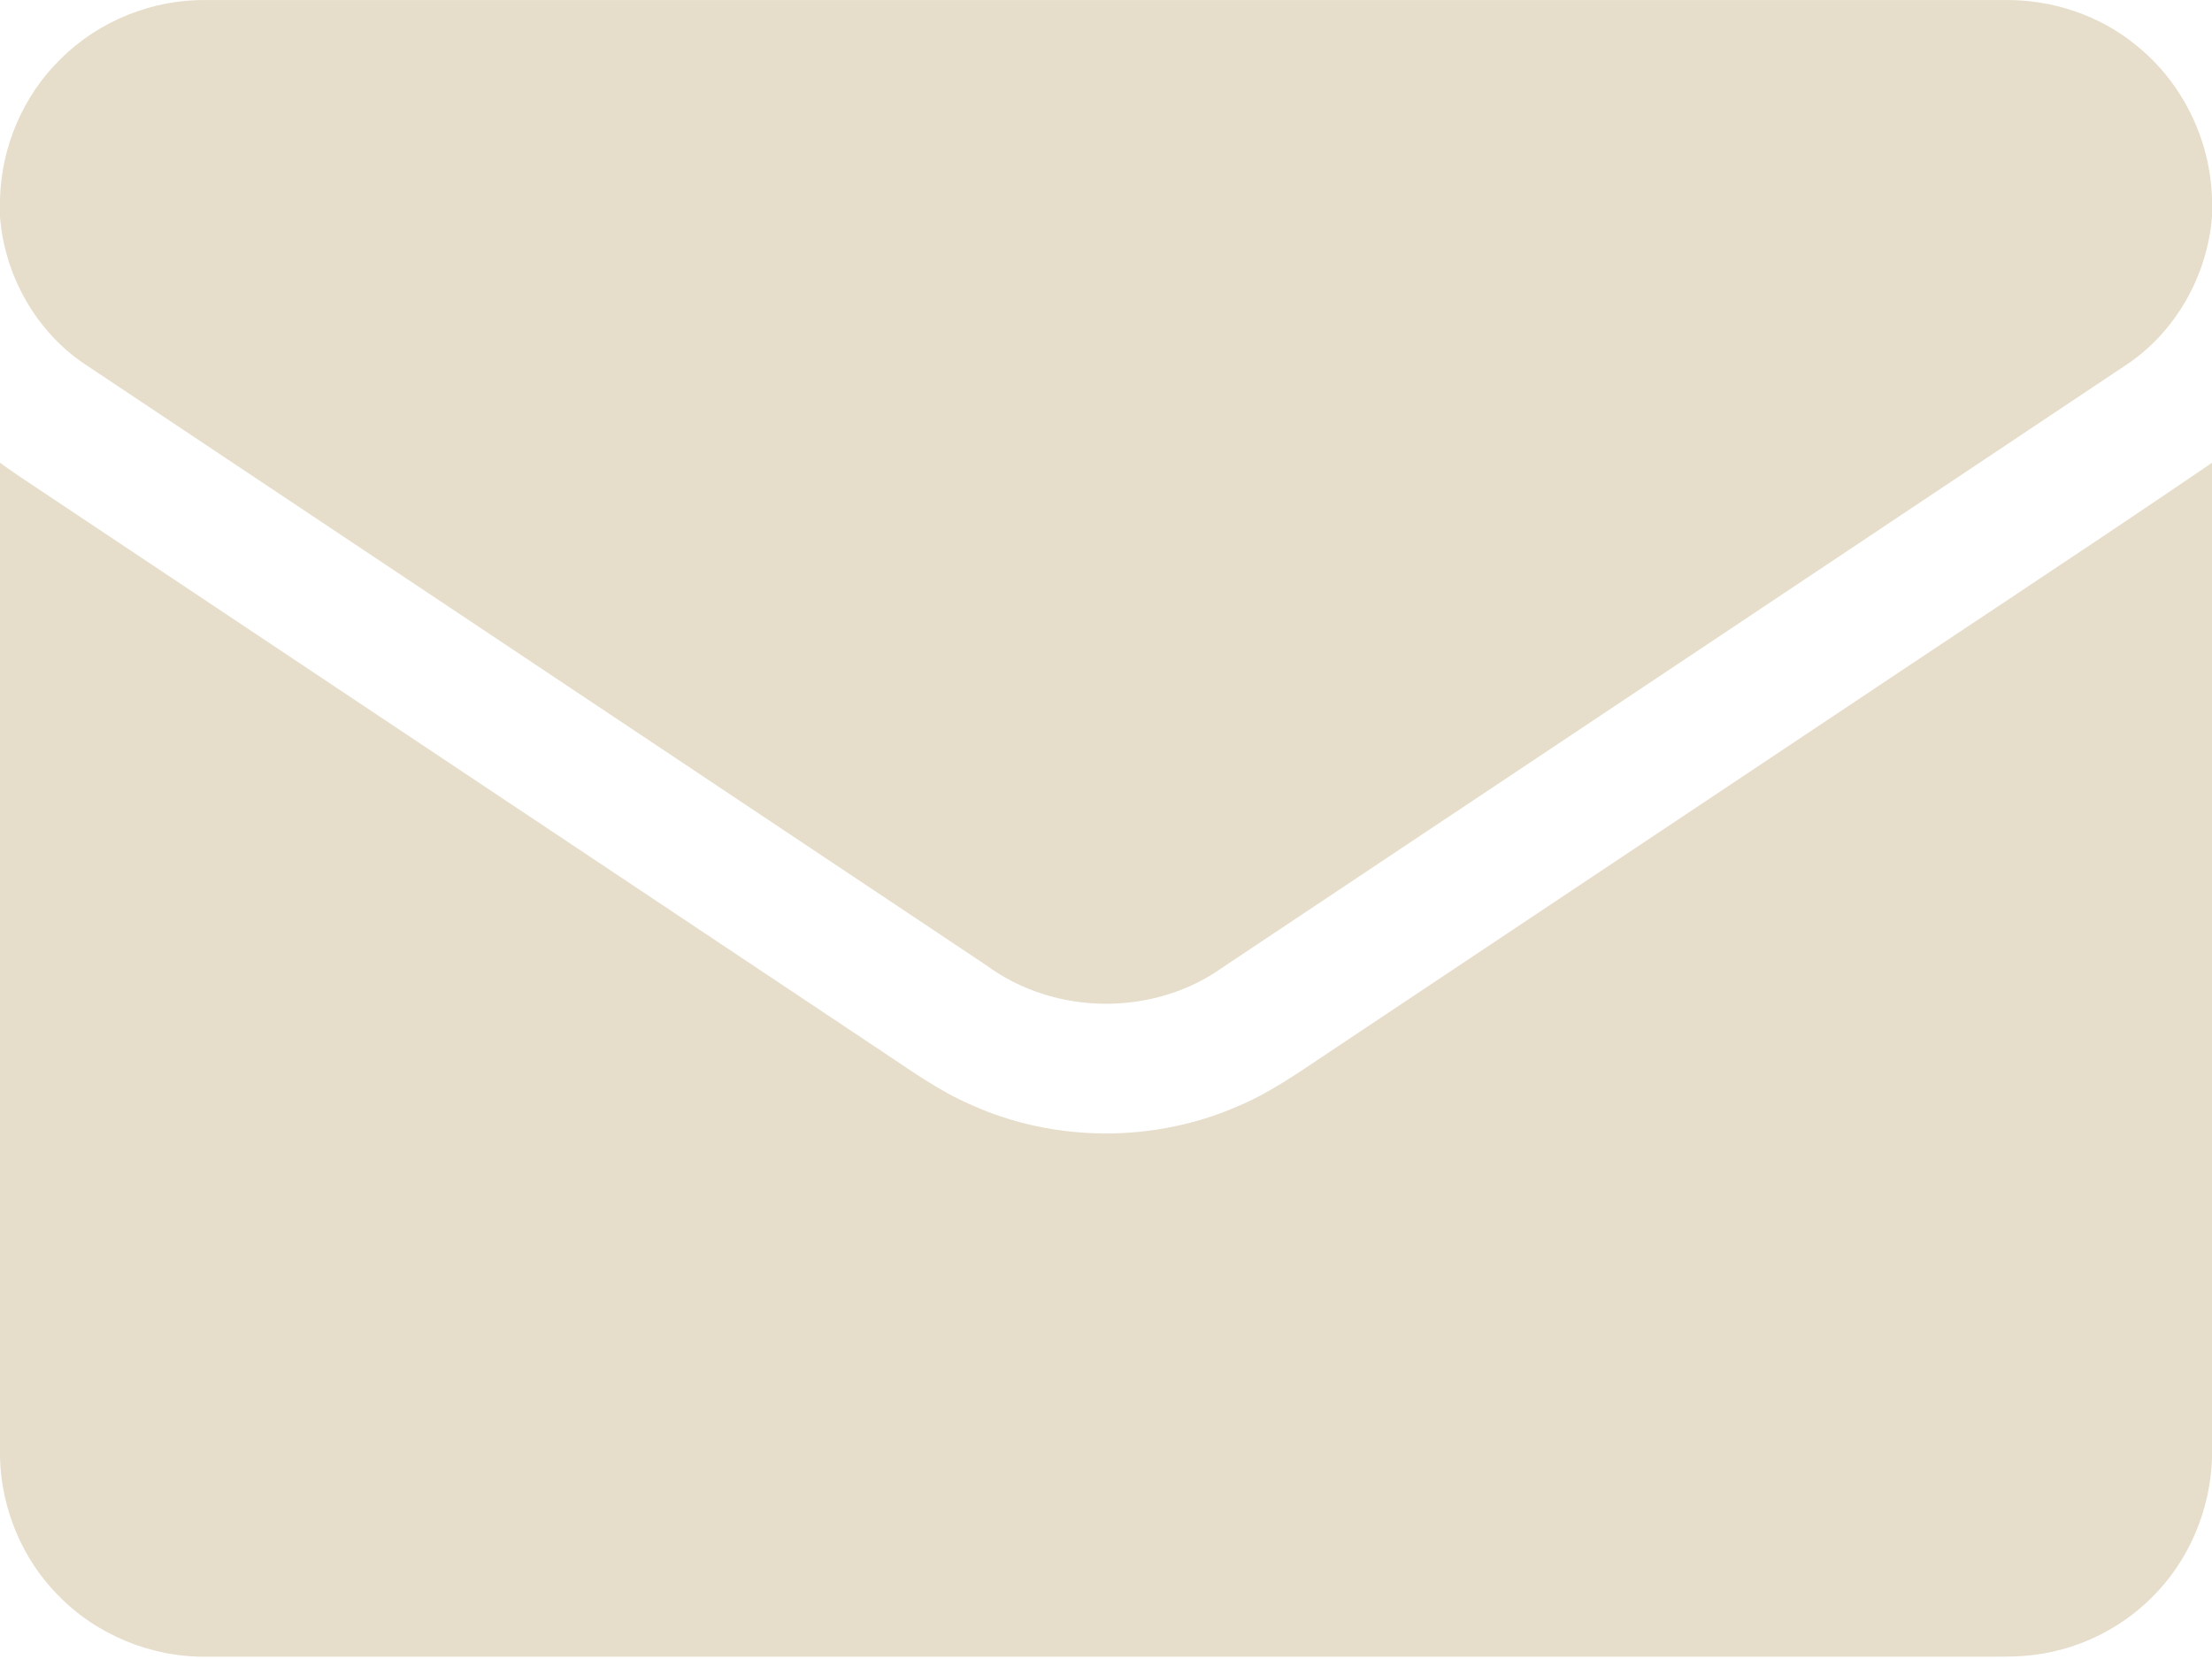
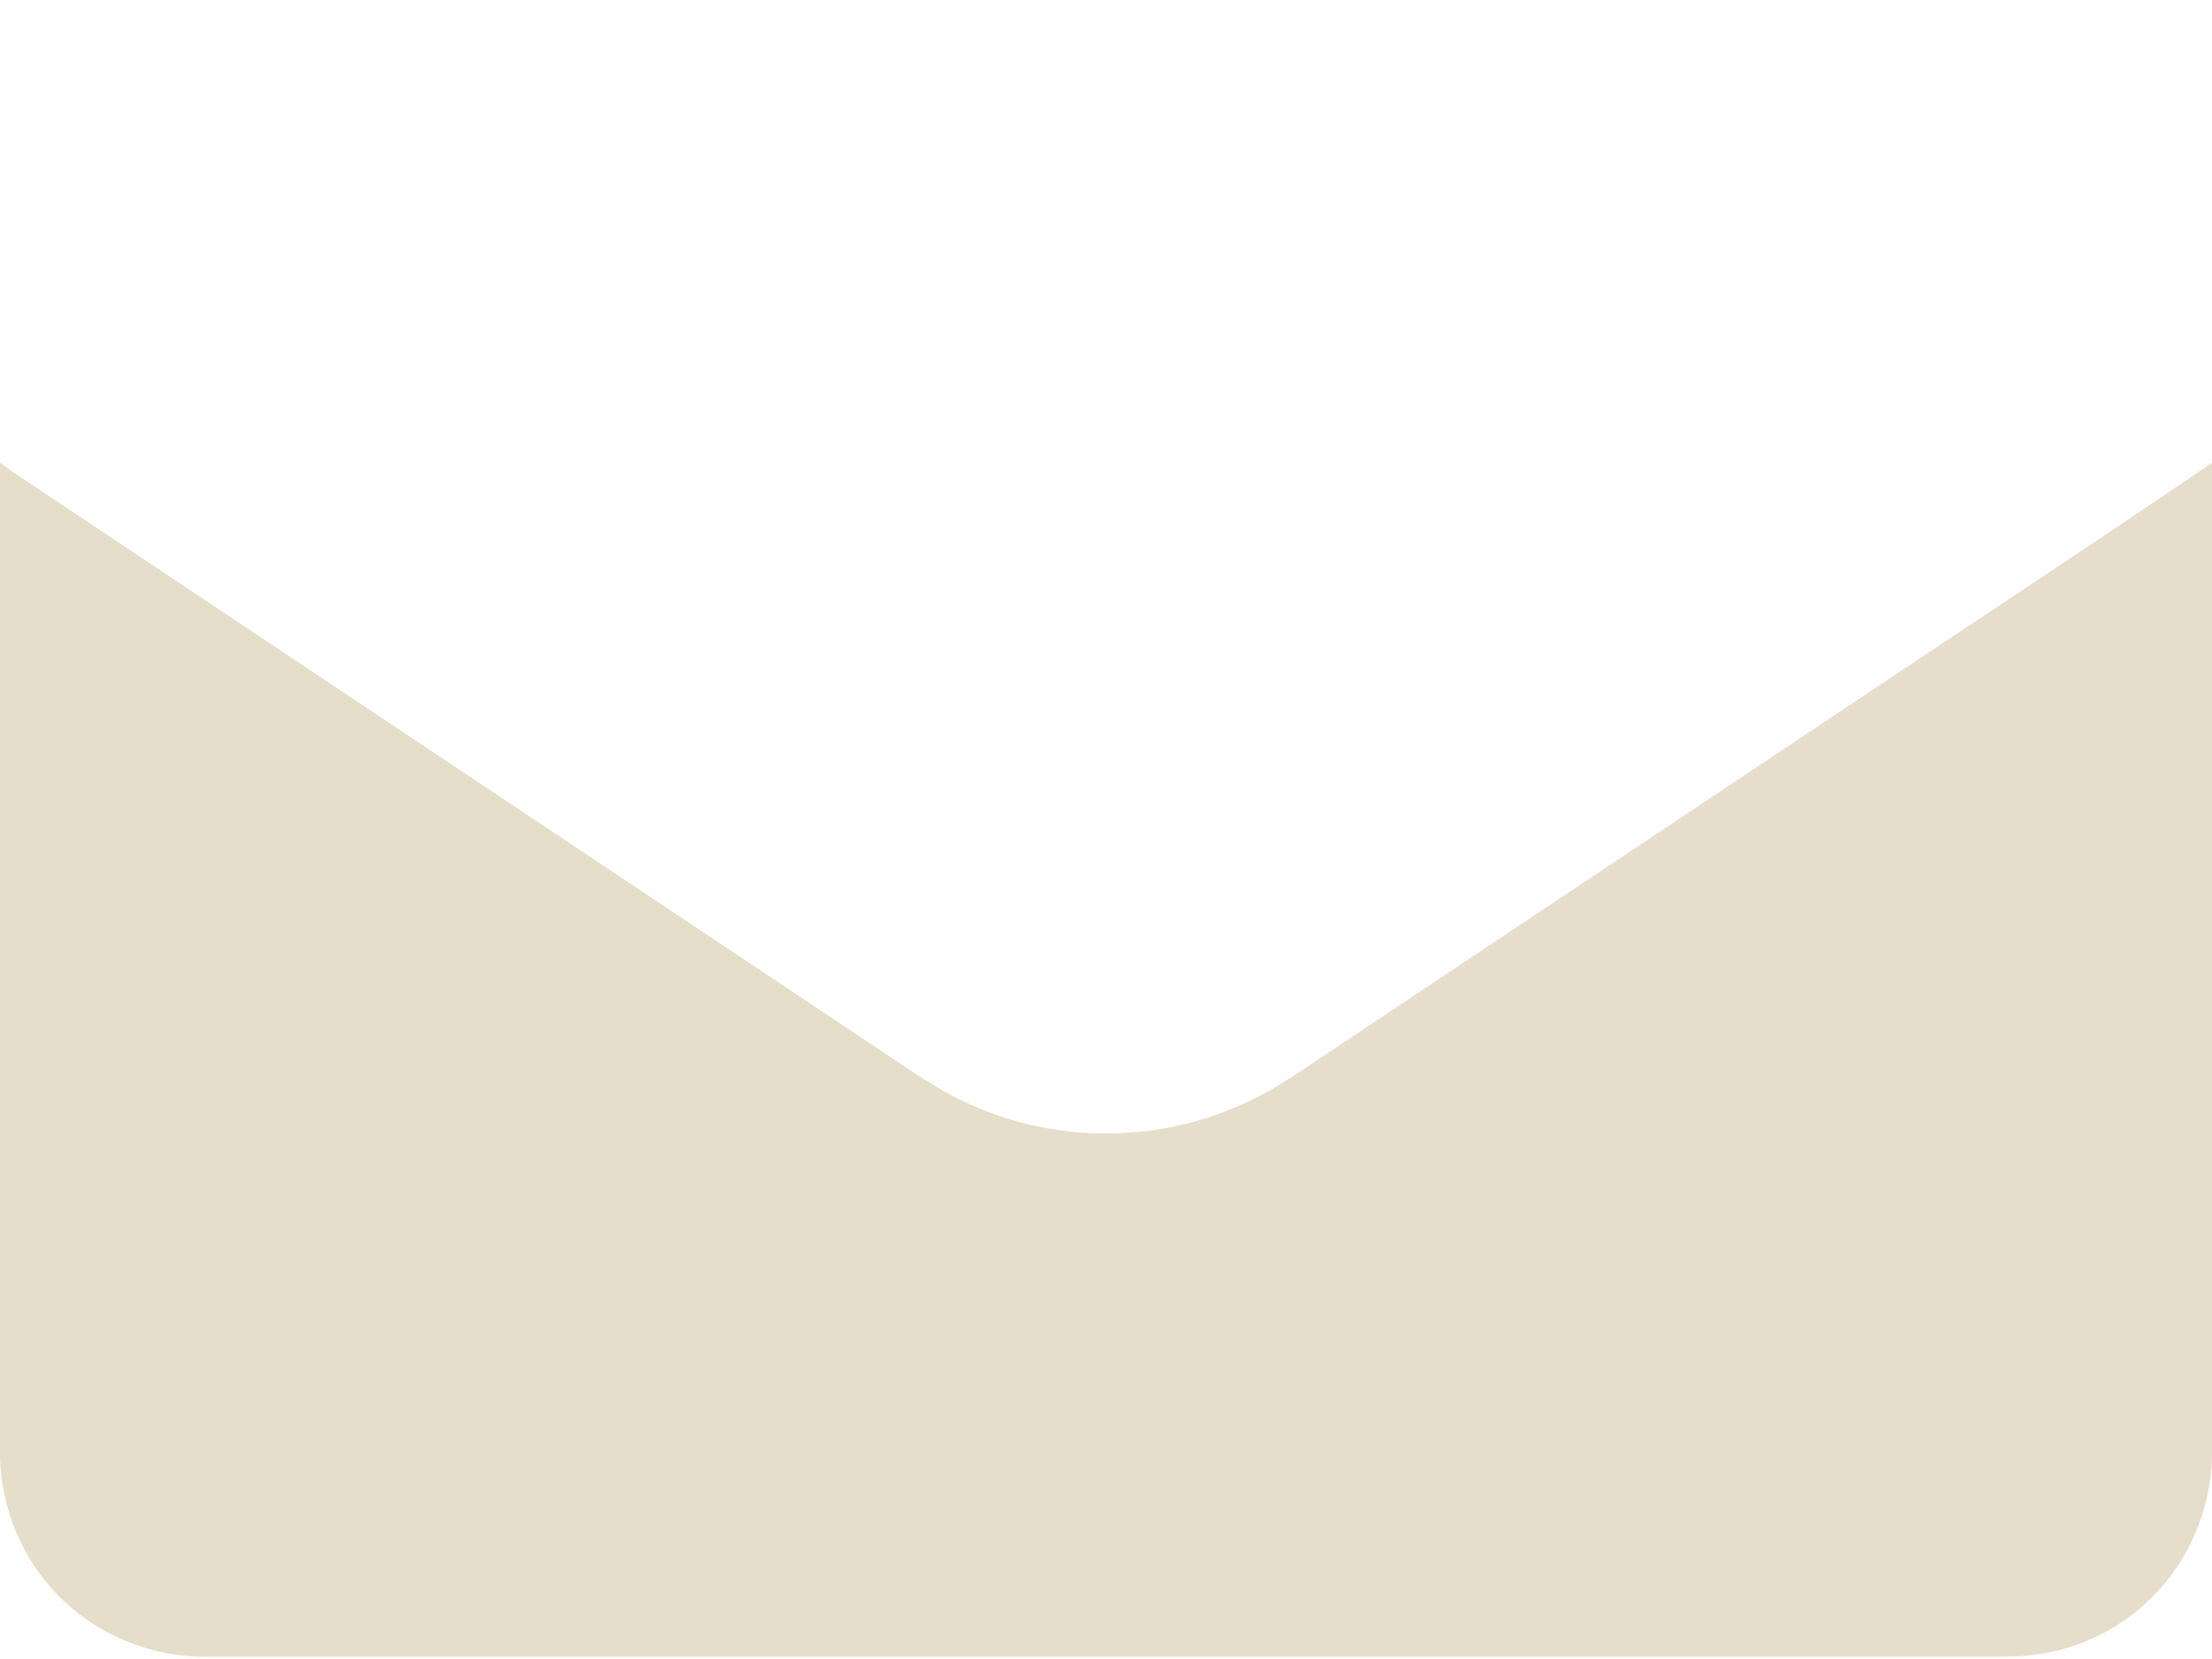
<svg xmlns="http://www.w3.org/2000/svg" width="40" height="30" viewBox="0 0 40 30" fill="none">
-   <path d="M1.093 1.07C1.787 0.375 2.766 -0.017 3.748 0.001C14.583 -0 25.418 -0 36.253 0.001C37.107 -0.01 37.965 0.274 38.627 0.818C39.463 1.485 39.973 2.529 40 3.599V3.916C39.916 4.99 39.337 6.015 38.434 6.608C32.995 10.239 27.554 13.865 22.113 17.491C20.866 18.385 19.072 18.368 17.838 17.457C12.402 13.829 6.962 10.206 1.525 6.579C0.645 5.987 0.083 4.977 0 3.922V3.598C0.024 2.657 0.418 1.729 1.093 1.07Z" fill="#E6DECB" />
  <path d="M0 8.367C0.128 8.463 0.261 8.553 0.394 8.643C5.565 12.09 10.736 15.537 15.907 18.984C16.448 19.341 16.975 19.728 17.573 19.984C19.078 20.66 20.863 20.666 22.374 20.009C22.956 19.767 23.473 19.401 23.995 19.054C26.872 17.136 29.748 15.219 32.624 13.301C35.081 11.654 37.556 10.034 40 8.369V26.357C39.974 27.298 39.584 28.224 38.913 28.886C38.309 29.491 37.488 29.871 36.638 29.941C36.3 29.968 35.961 29.956 35.623 29.958C24.998 29.958 14.372 29.959 3.746 29.958C2.746 29.974 1.747 29.567 1.051 28.848C0.4 28.192 0.025 27.283 0 26.362V8.367Z" fill="#E6DECB" />
</svg>